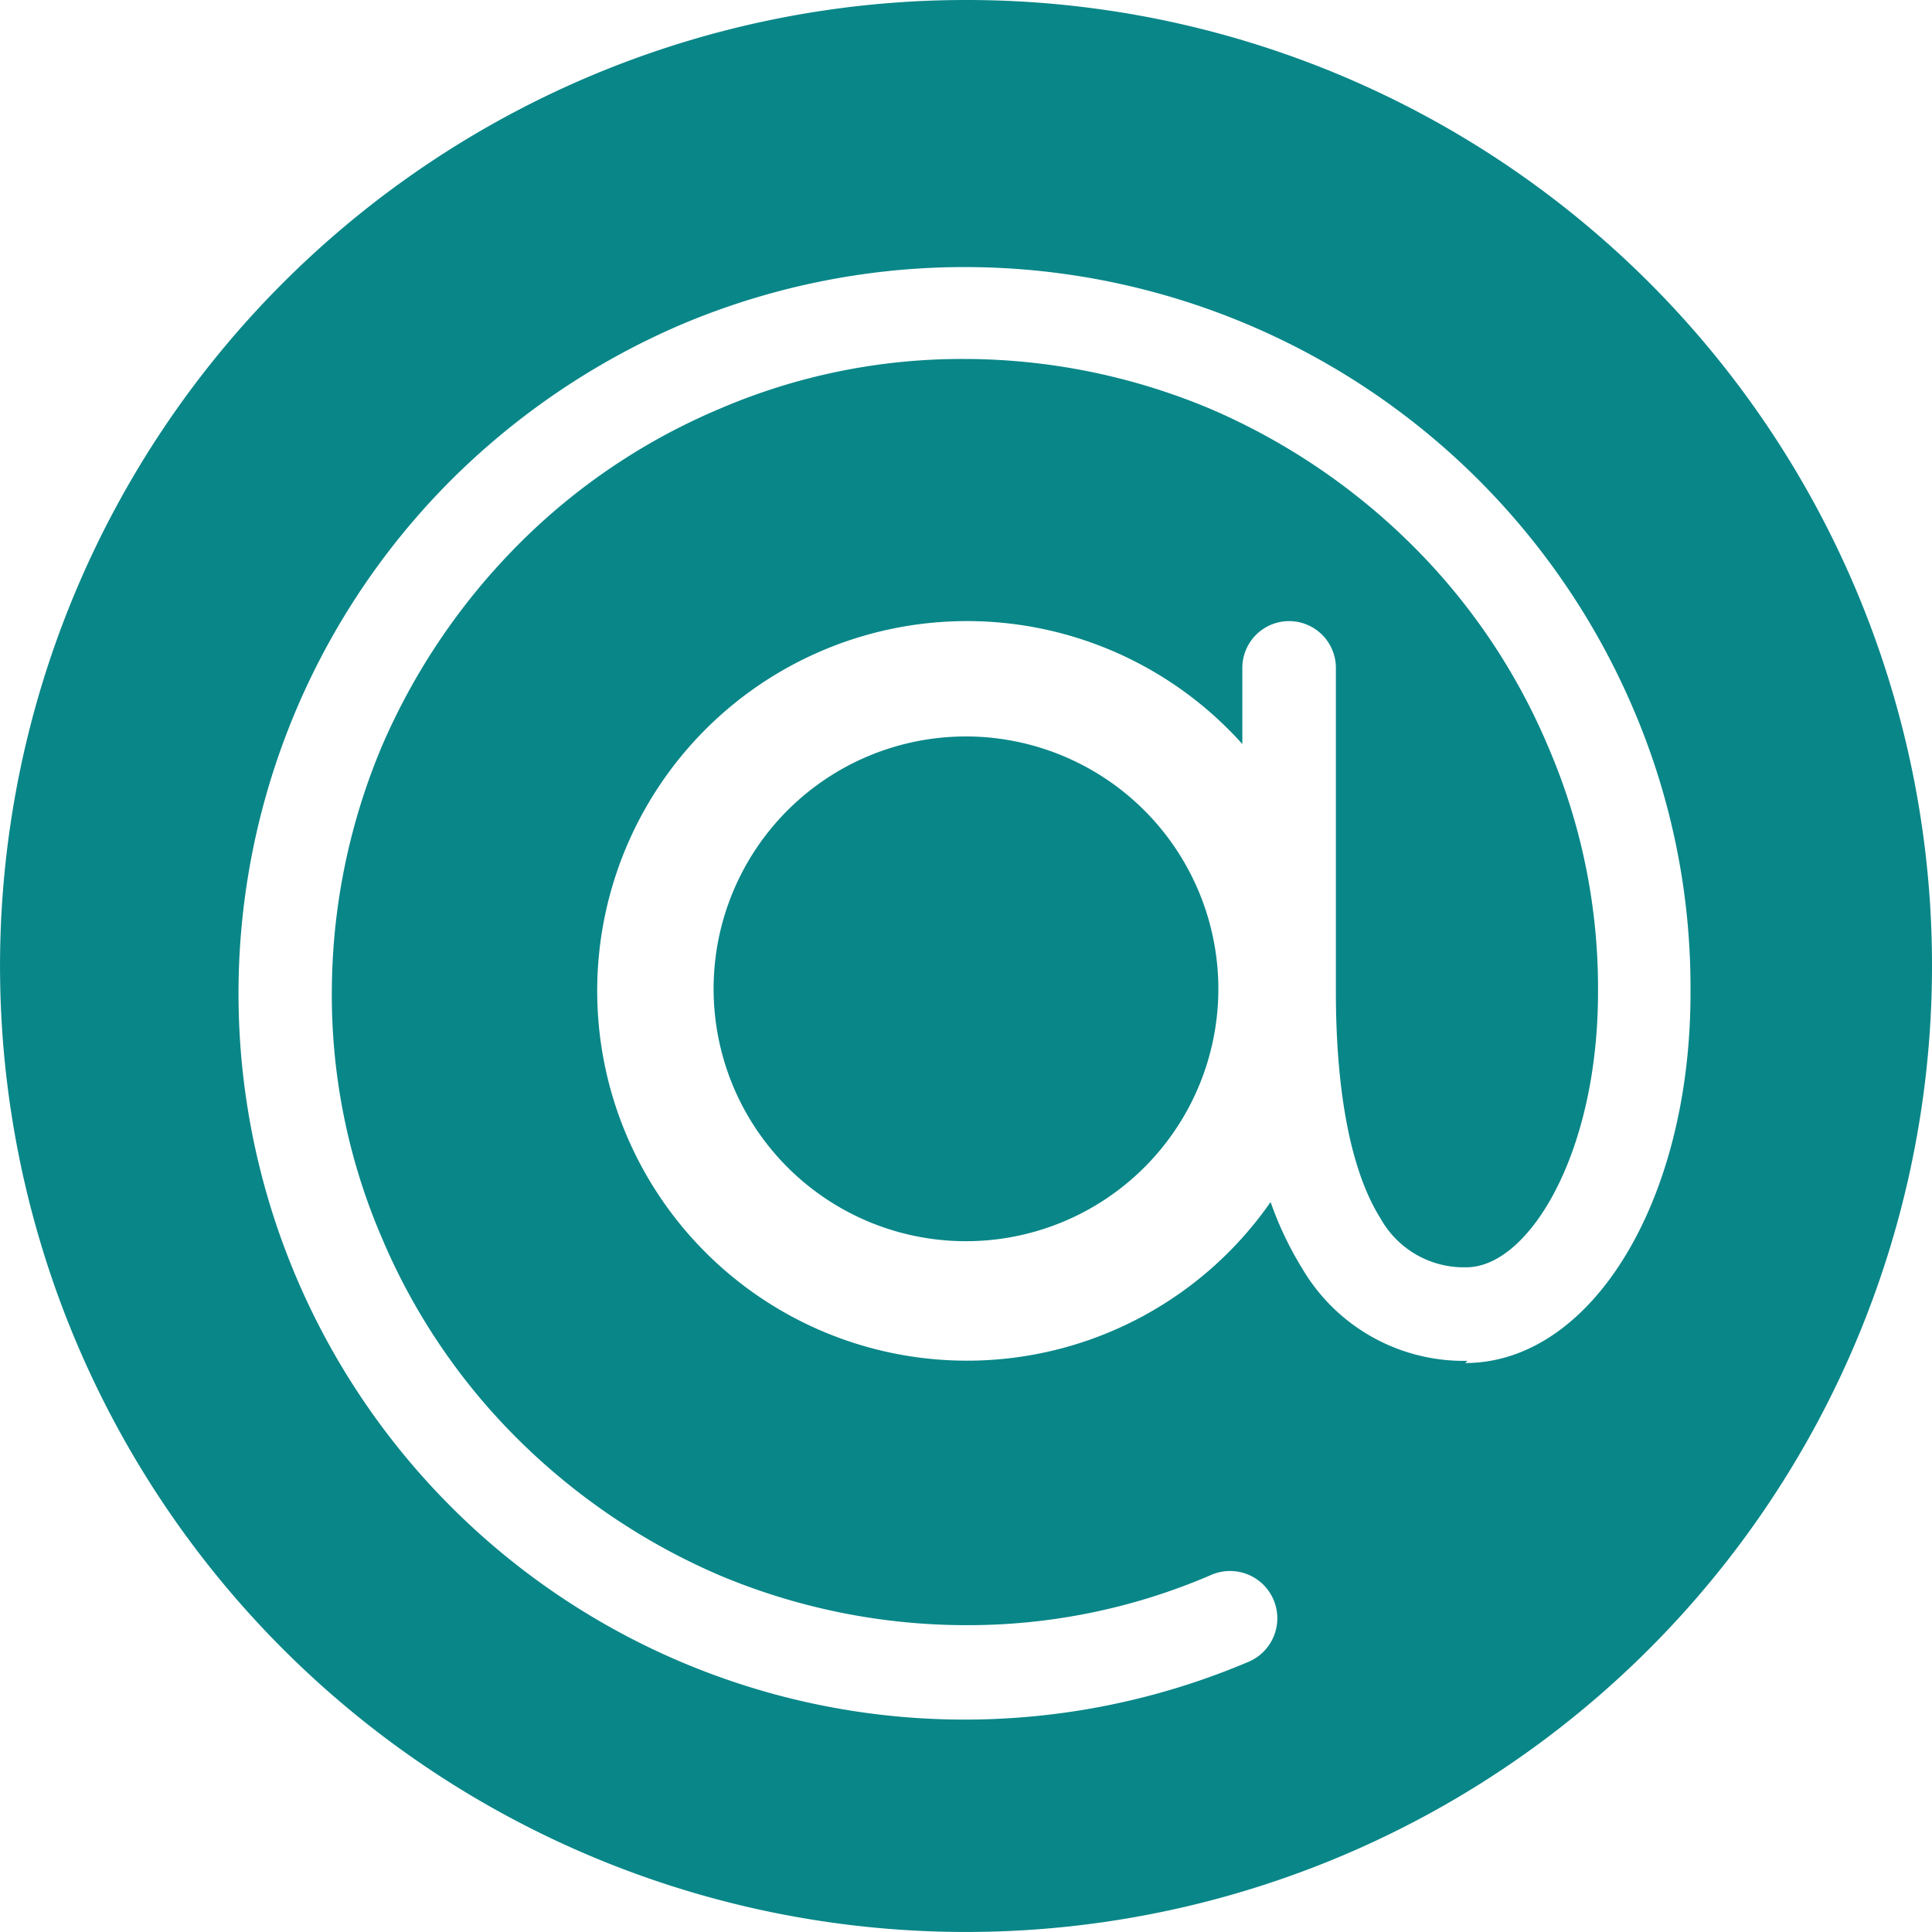
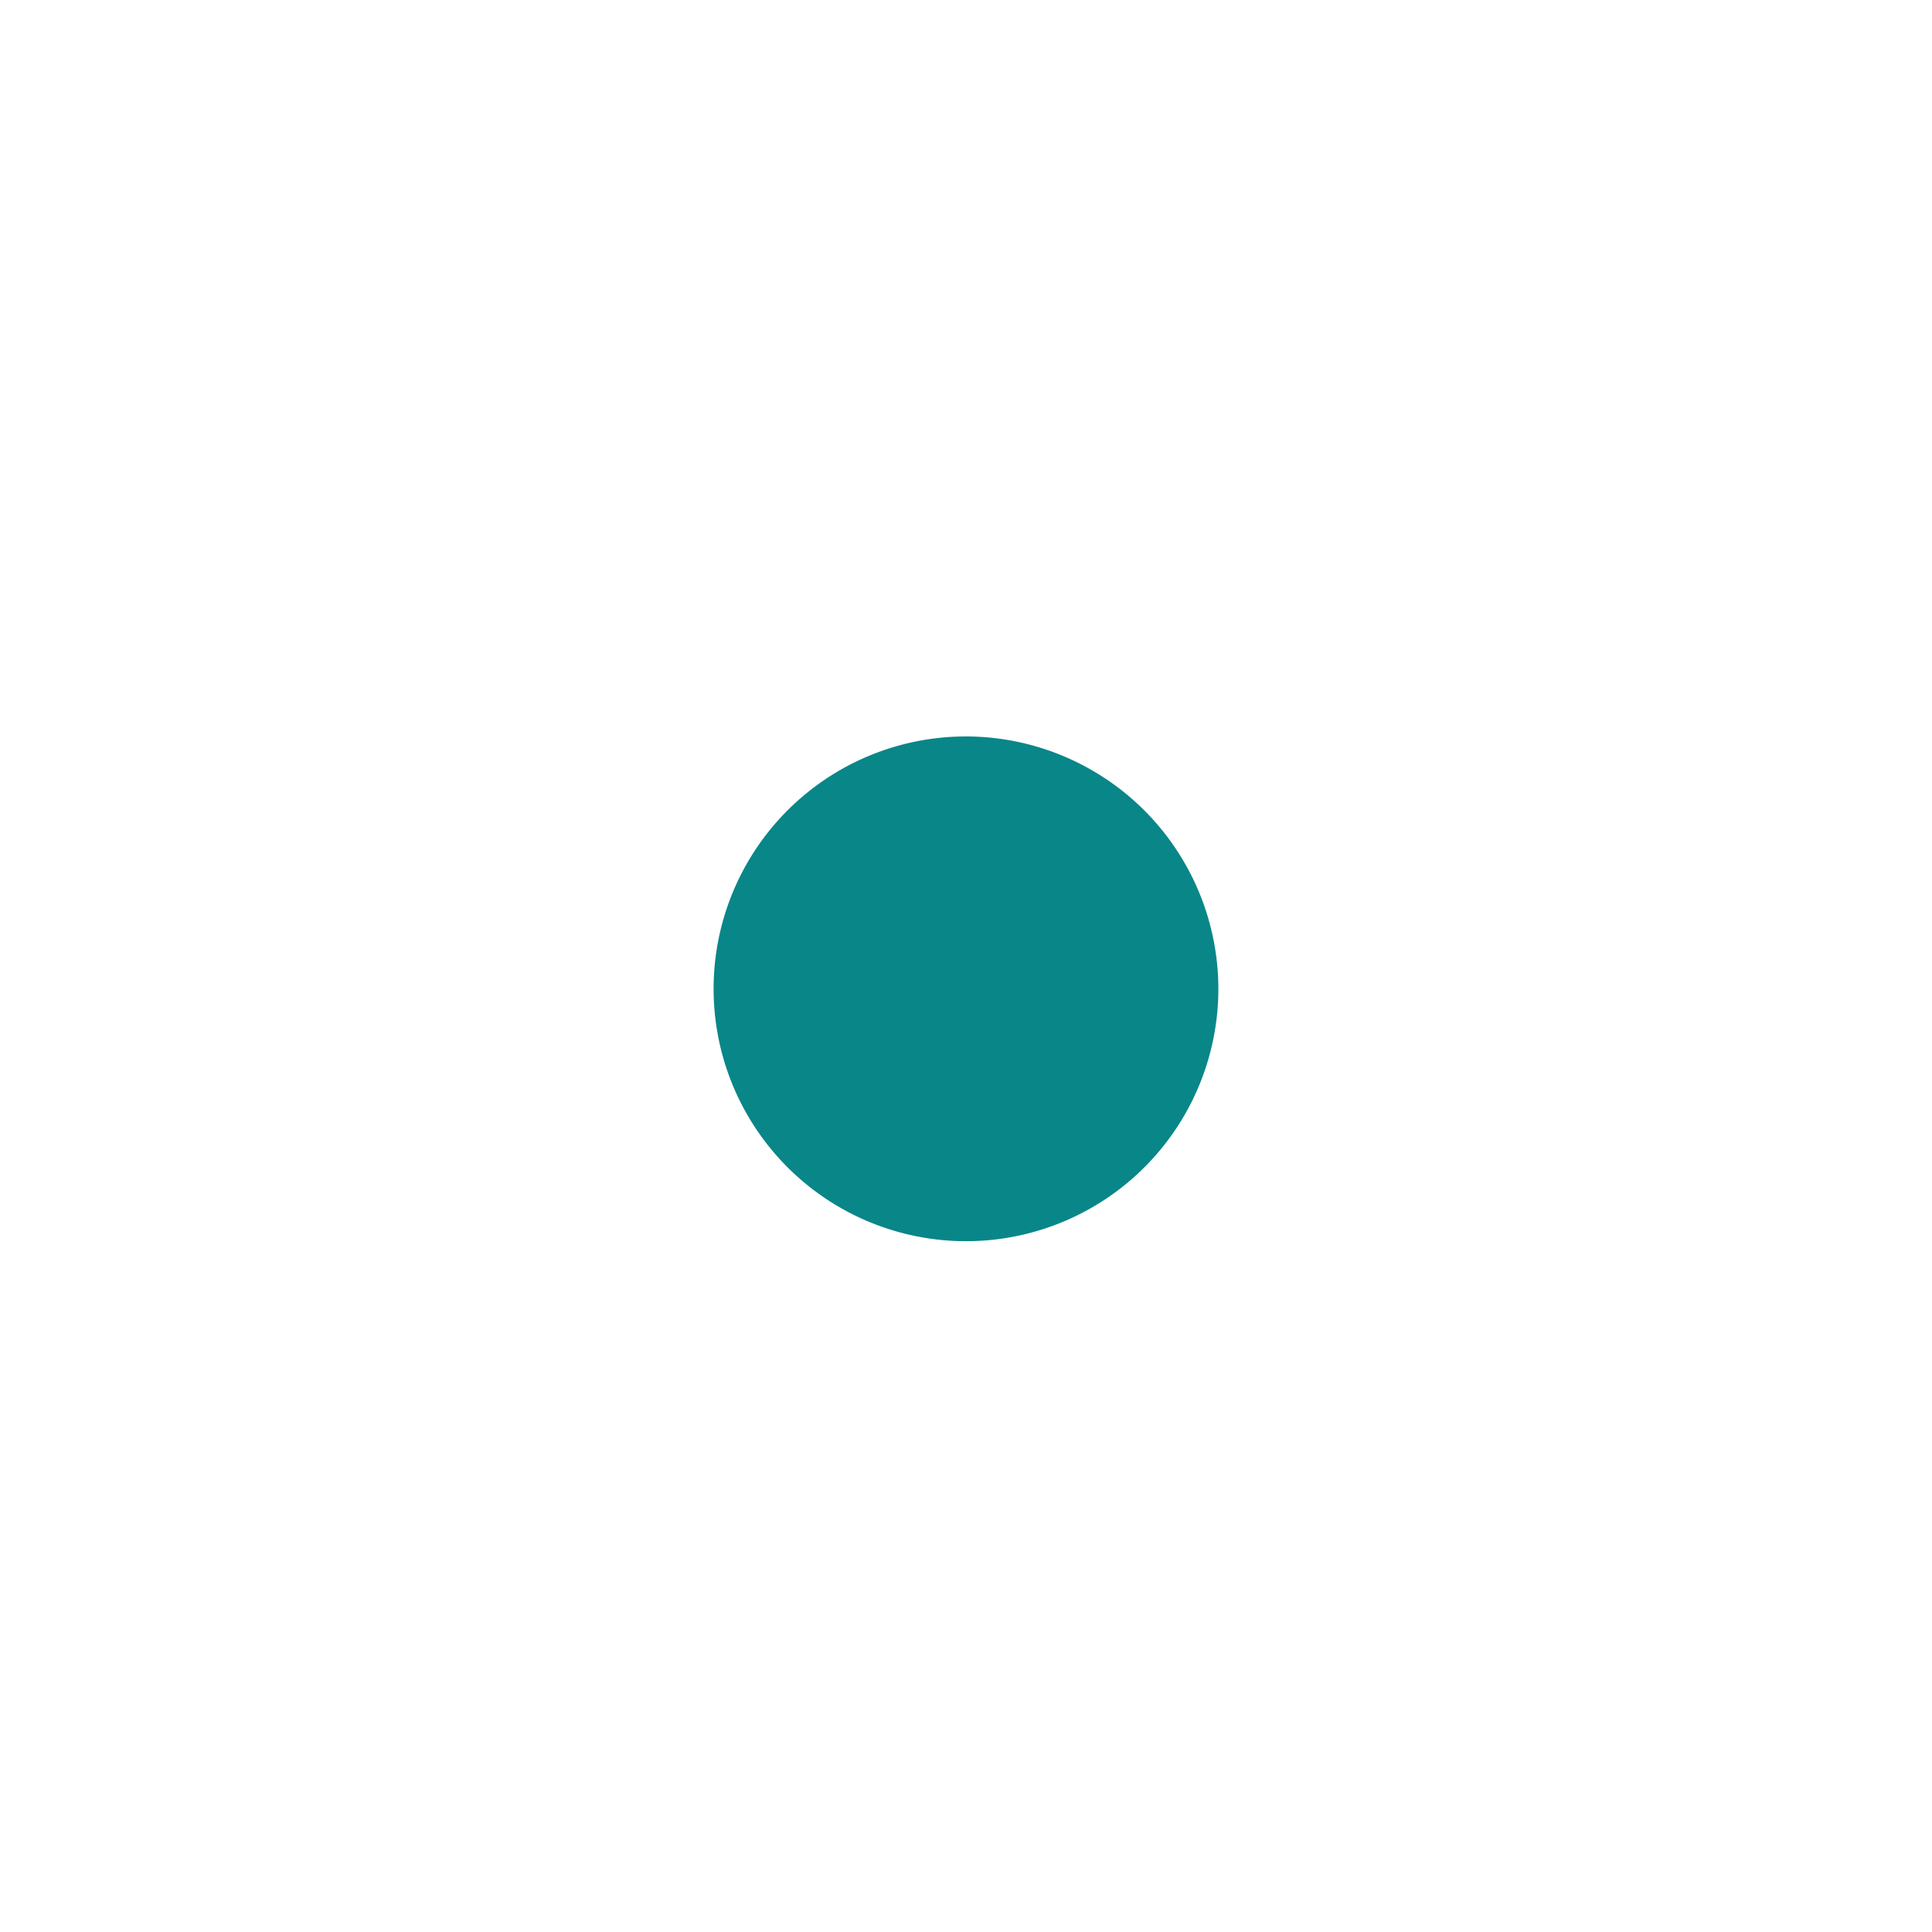
<svg xmlns="http://www.w3.org/2000/svg" id="uuid-b9dd42b2-74c9-4915-8b6b-04530631ff5d" width="56.587" height="56.585" viewBox="0 0 56.587 56.585">
-   <path id="Tracé_23" data-name="Tracé 23" d="M28.293,0A28.293,28.293,0,1,0,56.587,28.293,28.27,28.27,0,0,0,28.293,0ZM42.982,39.858a5.487,5.487,0,0,1-4.843-2.708,9.993,9.993,0,0,1-.924-1.944,10.831,10.831,0,1,1-.828-13.414v-2.23a1.37,1.37,0,0,1,2.74,0v9.463c0,2.995.446,5.289,1.306,6.659a2.793,2.793,0,0,0,2.517,1.434c1.816,0,3.855-3.314,3.855-8.061a17.859,17.859,0,0,0-1.466-7.2,18.359,18.359,0,0,0-3.983-5.894,19.066,19.066,0,0,0-5.894-3.983,18.649,18.649,0,0,0-7.2-1.466,17.97,17.97,0,0,0-7.2,1.466,18.359,18.359,0,0,0-5.894,3.983,19.065,19.065,0,0,0-3.983,5.894,18.648,18.648,0,0,0-1.466,7.2,17.969,17.969,0,0,0,1.466,7.2,18.359,18.359,0,0,0,3.983,5.894,19.065,19.065,0,0,0,5.894,3.983,18.649,18.649,0,0,0,7.2,1.466,17.97,17.97,0,0,0,7.2-1.466,1.385,1.385,0,1,1,1.083,2.549A21.268,21.268,0,0,1,13.223,14.051a21.6,21.6,0,0,1,6.755-4.556A21.295,21.295,0,0,1,47.857,20.805a20.711,20.711,0,0,1,1.657,8.22v.064c0,6.085-2.9,10.833-6.6,10.833Z" fill="#098688" />
  <path id="Tracé_24" data-name="Tracé 24" d="M13.952,6.77a7.392,7.392,0,1,0,7.392,7.392A7.4,7.4,0,0,0,13.952,6.77Z" transform="translate(14.341 14.8)" fill="#098688" />
</svg>